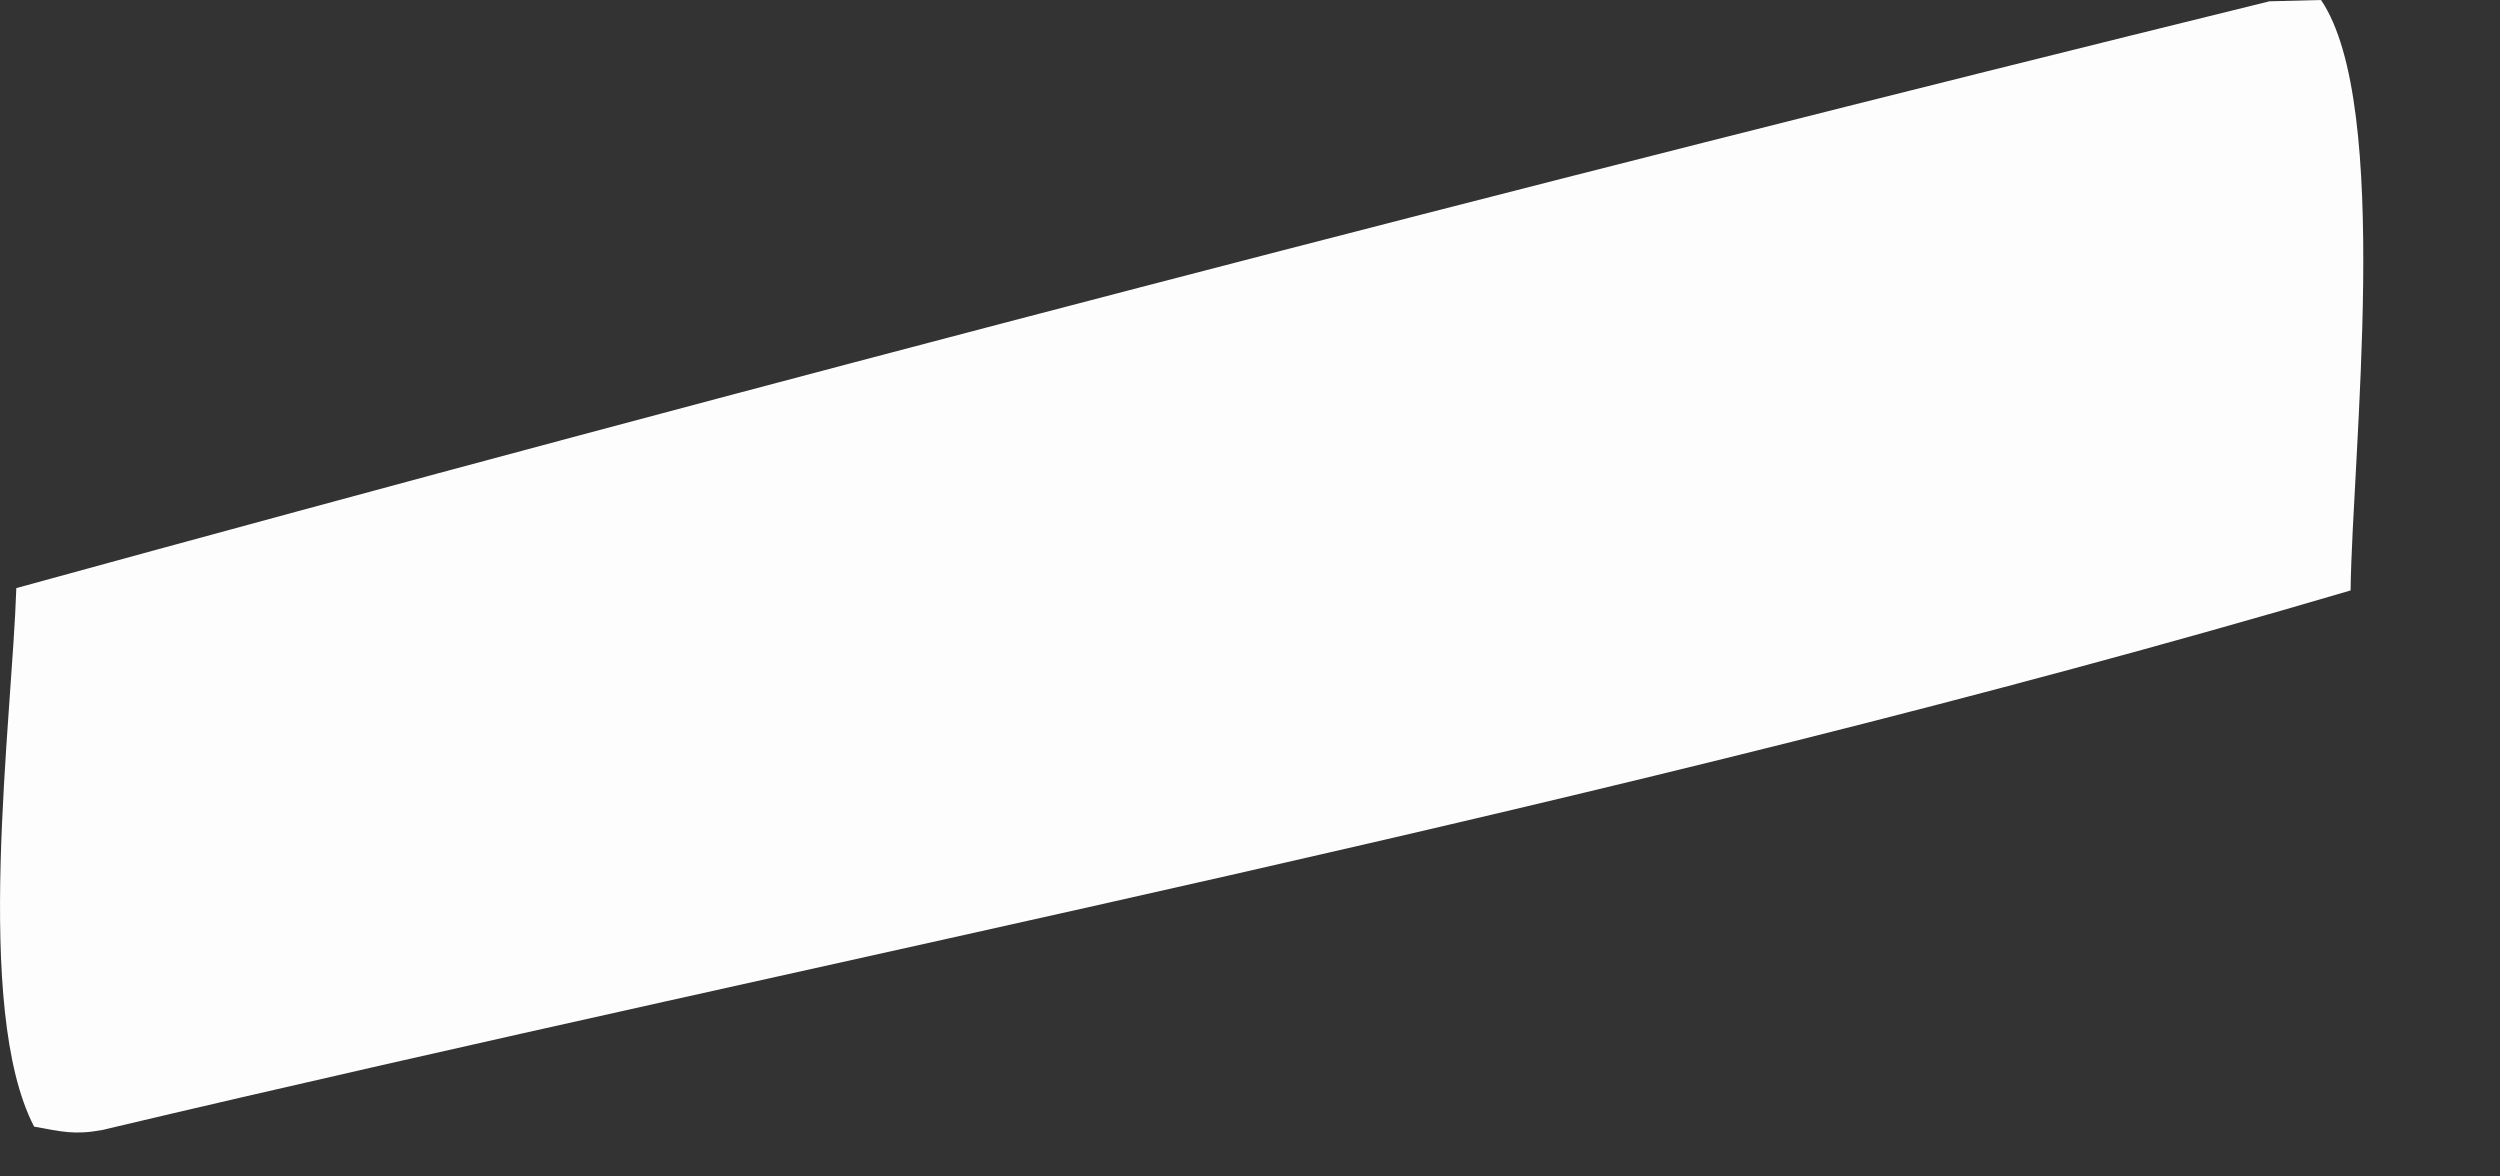
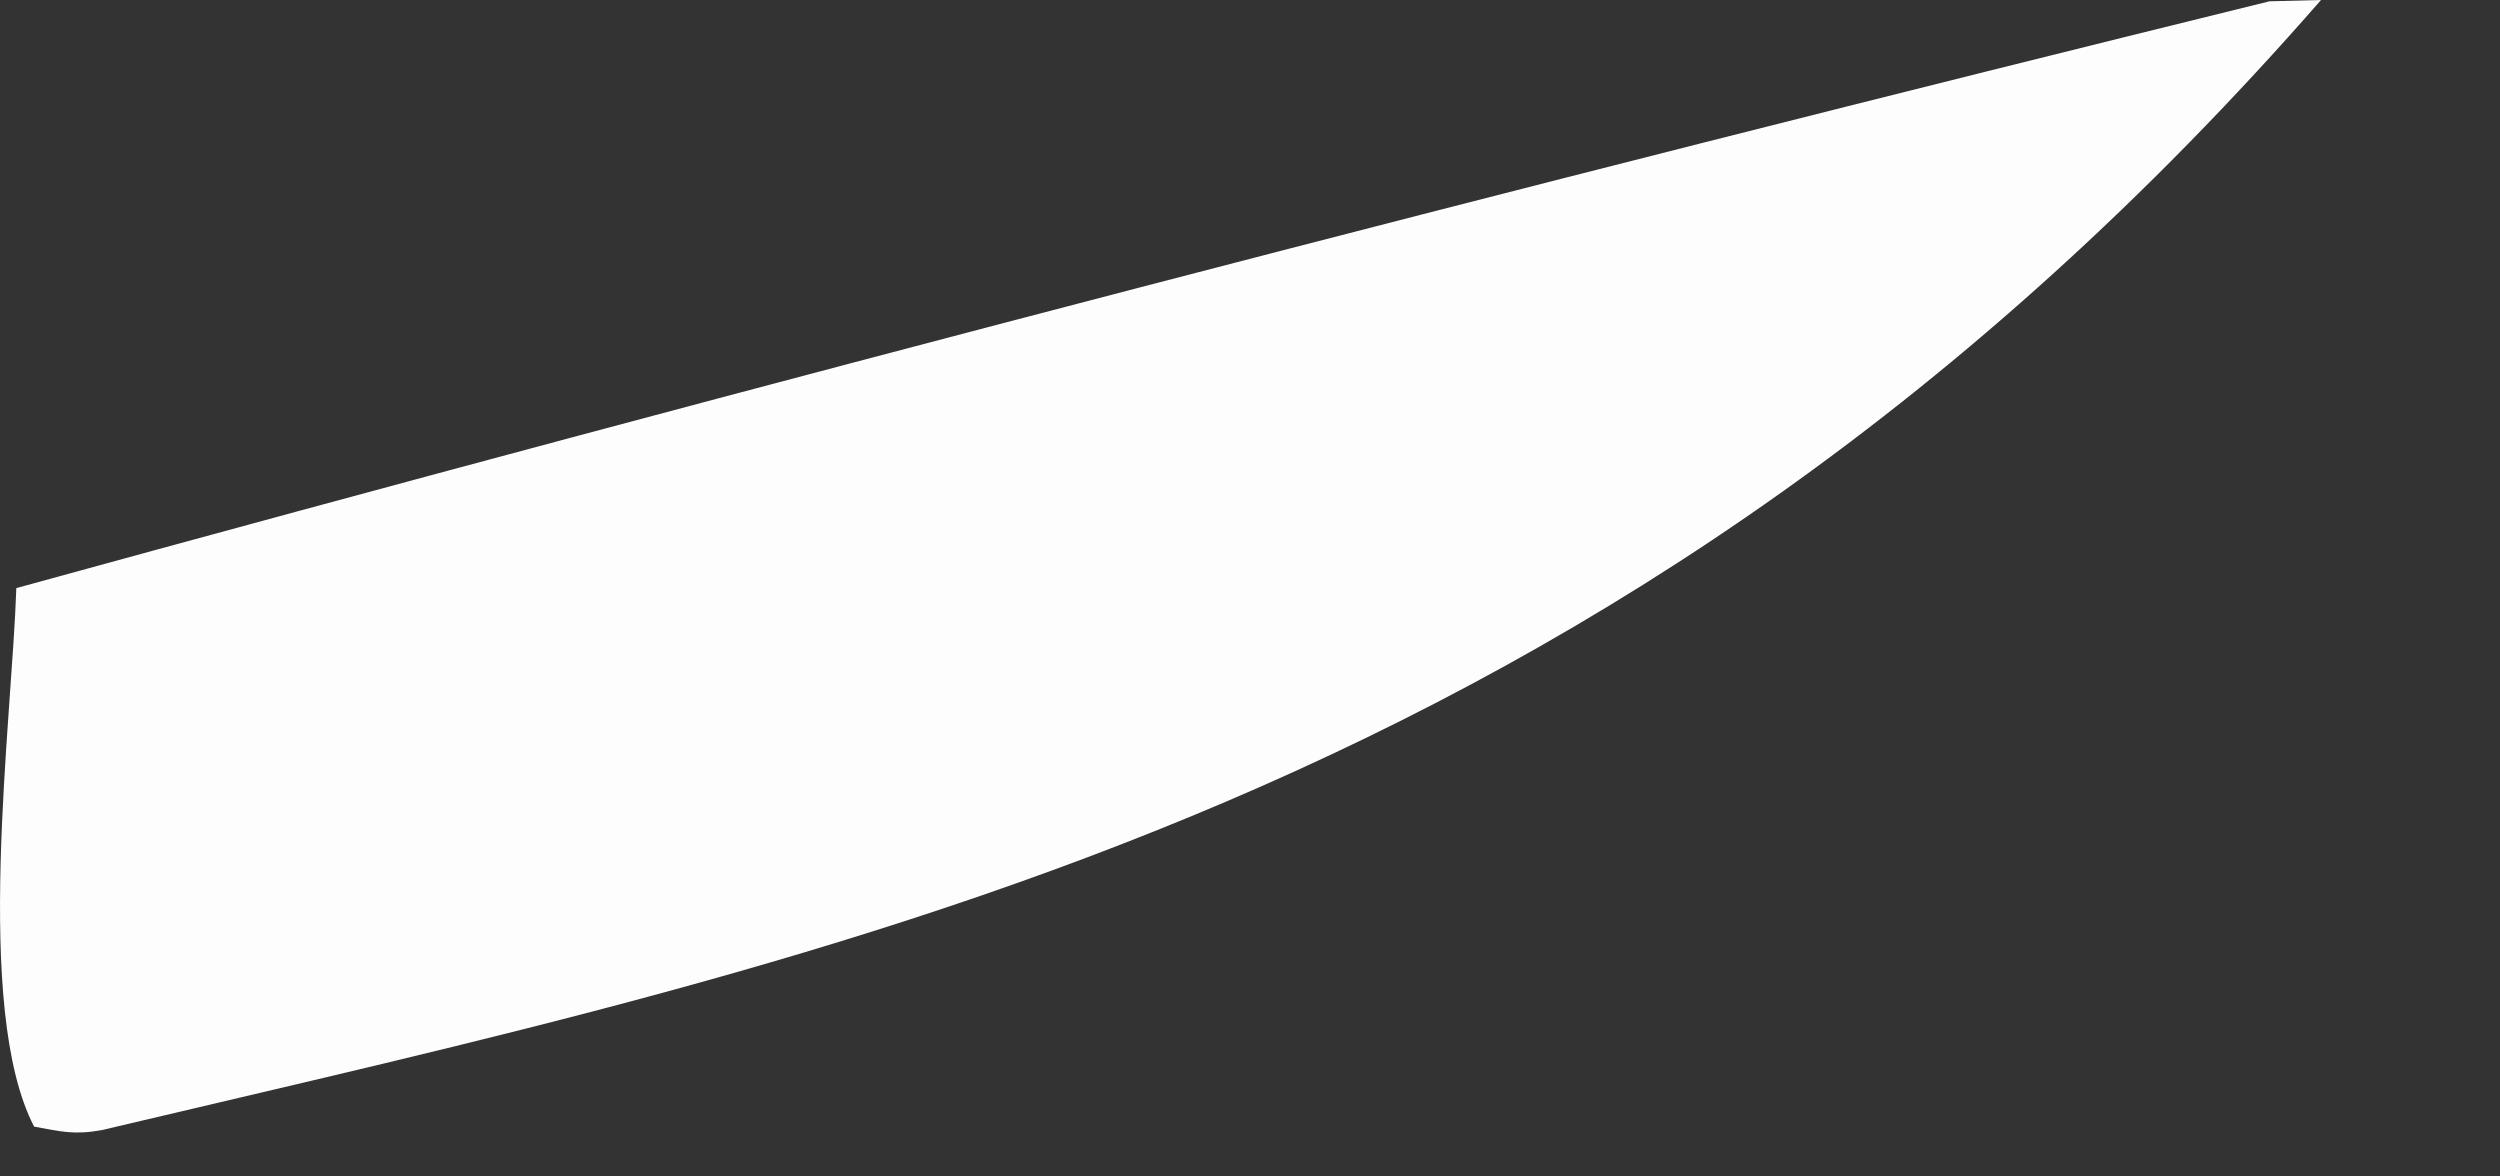
<svg xmlns="http://www.w3.org/2000/svg" fill="none" height="100%" overflow="visible" preserveAspectRatio="none" style="display: block;" viewBox="0 0 17 8" width="100%">
  <rect x="0" y="0" width="17" height="8" fill="#333333" stroke="none" />
-   <path d="M15.428 0.009L15.783 0C16.267 0.713 15.996 3.081 15.984 4.015C10.992 5.486 5.762 6.483 0.695 7.684C0.506 7.719 0.418 7.695 0.232 7.661C-0.185 6.858 0.082 4.905 0.111 3.999C5.199 2.601 10.305 1.271 15.428 0.01V0.009Z" fill="#FEFDFD" id="Vector" />
+   <path d="M15.428 0.009L15.783 0C10.992 5.486 5.762 6.483 0.695 7.684C0.506 7.719 0.418 7.695 0.232 7.661C-0.185 6.858 0.082 4.905 0.111 3.999C5.199 2.601 10.305 1.271 15.428 0.01V0.009Z" fill="#FEFDFD" id="Vector" />
</svg>